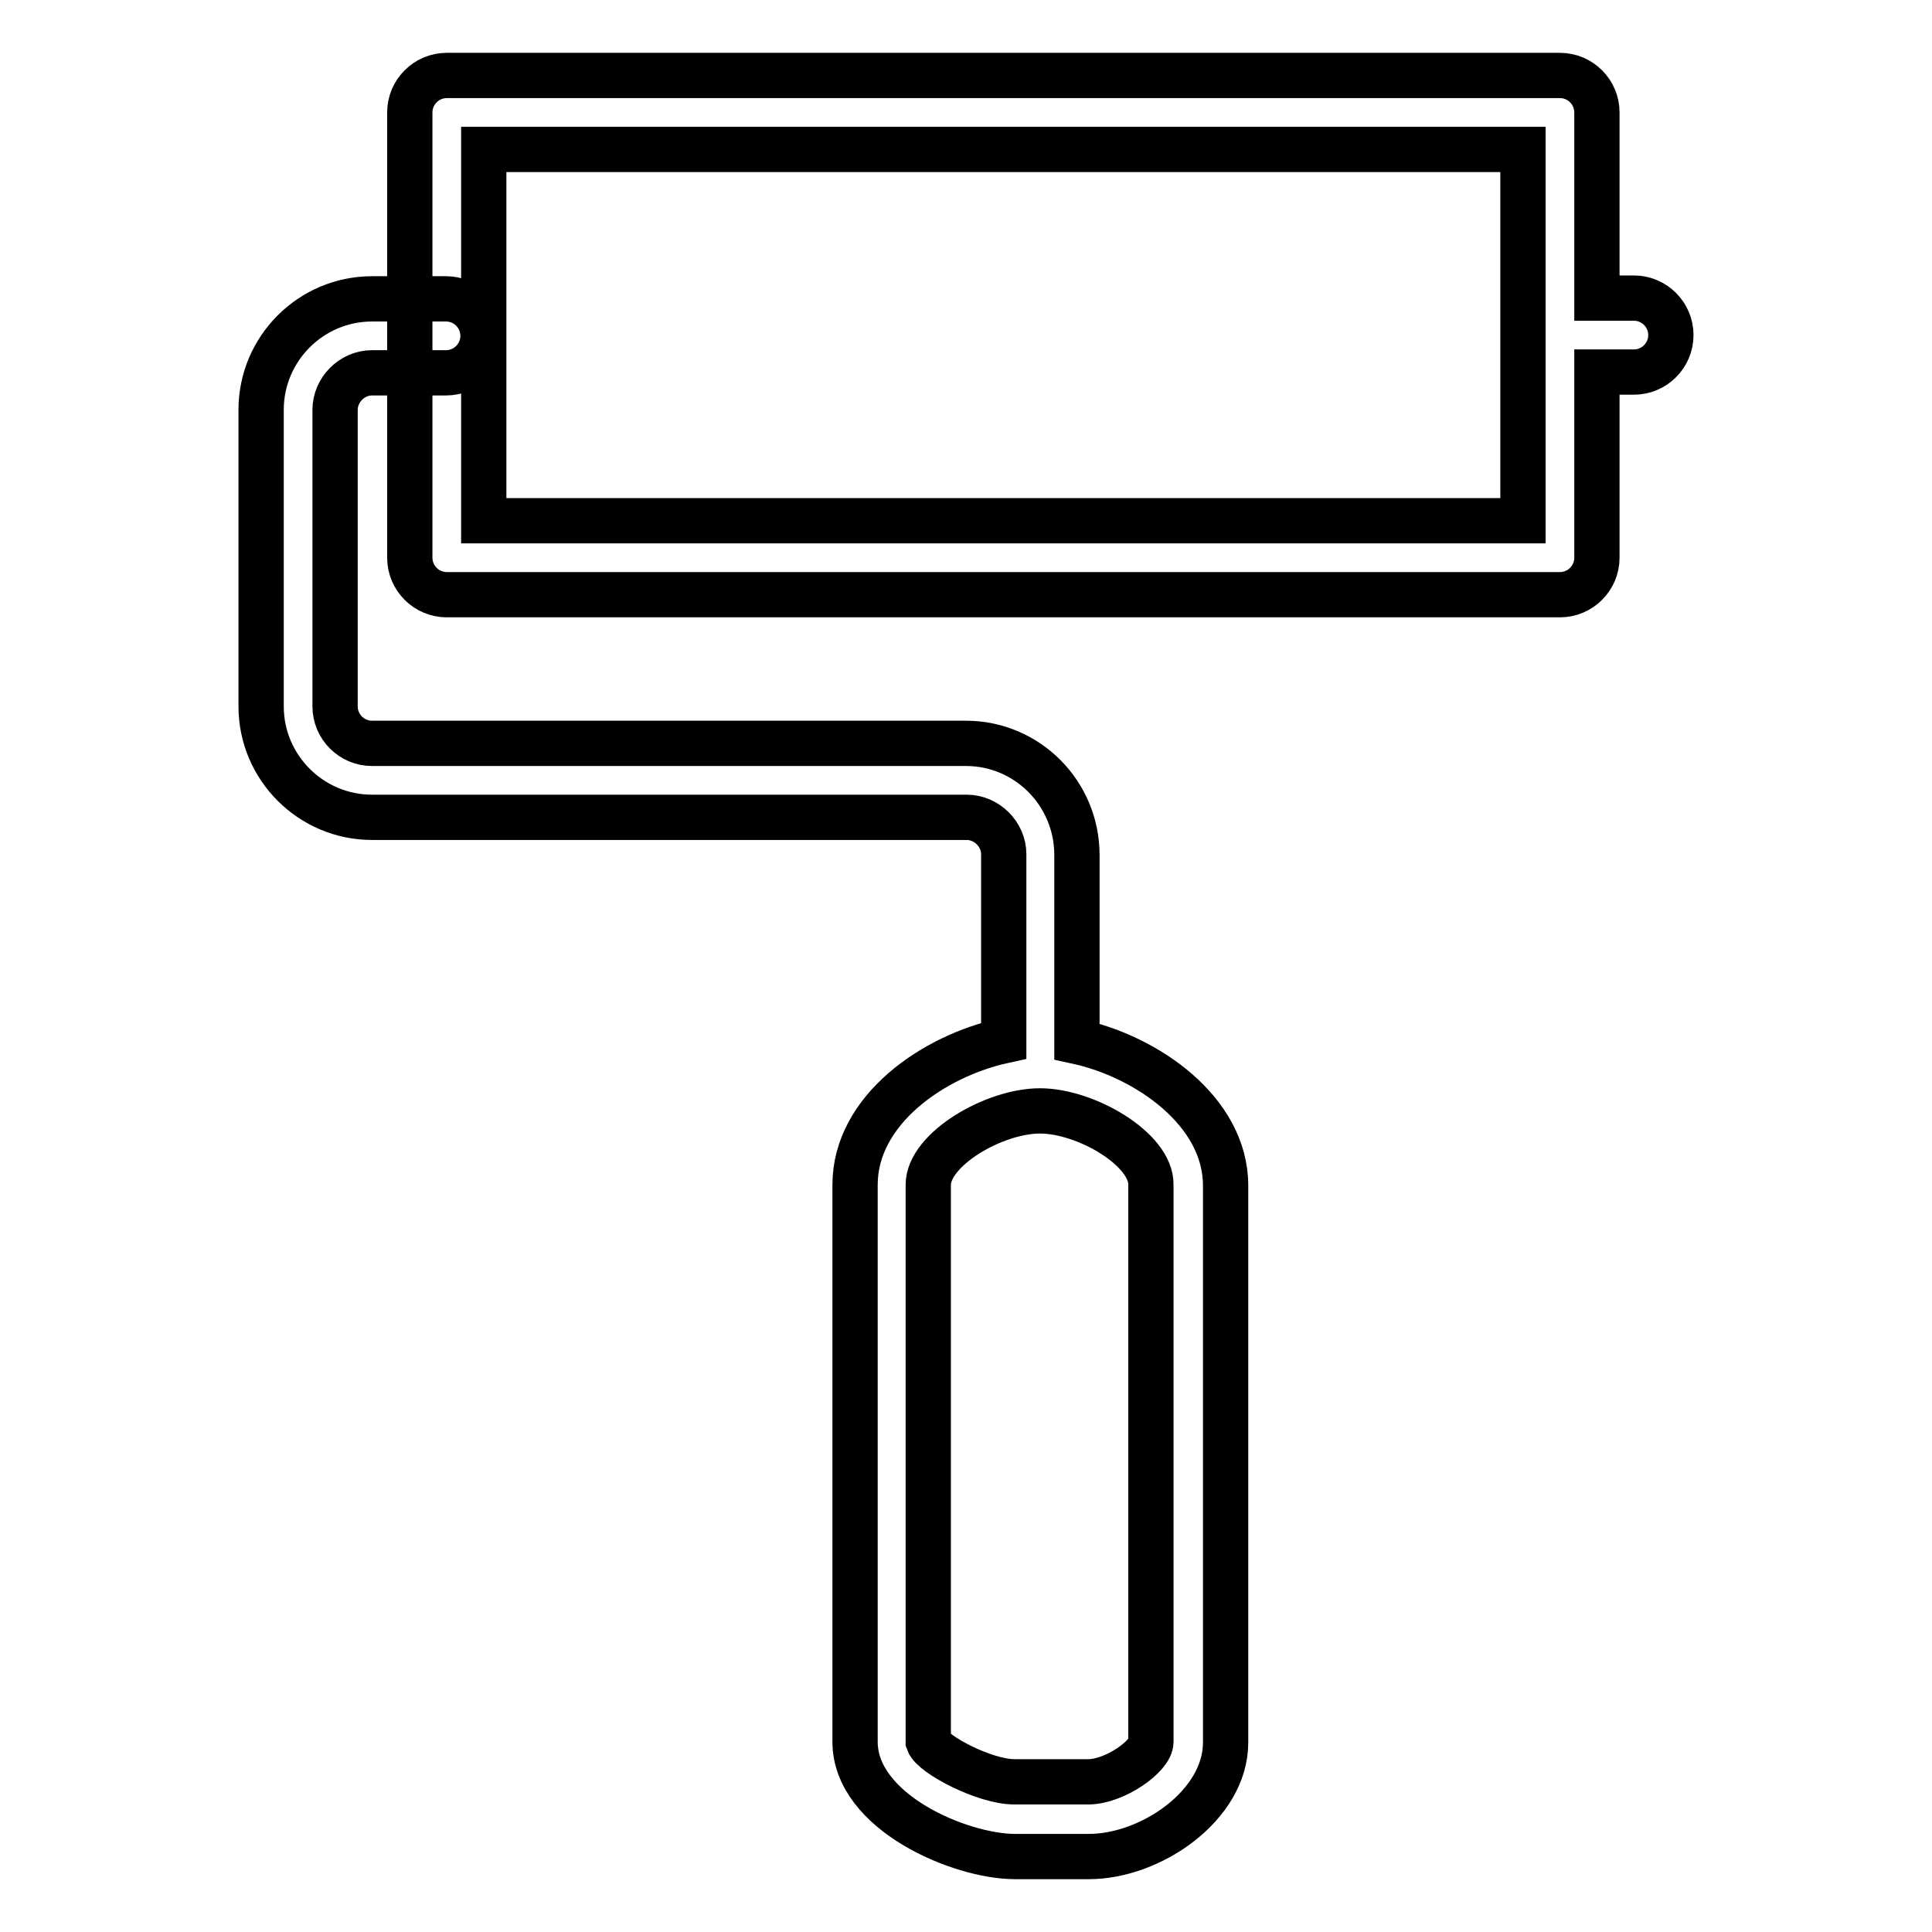
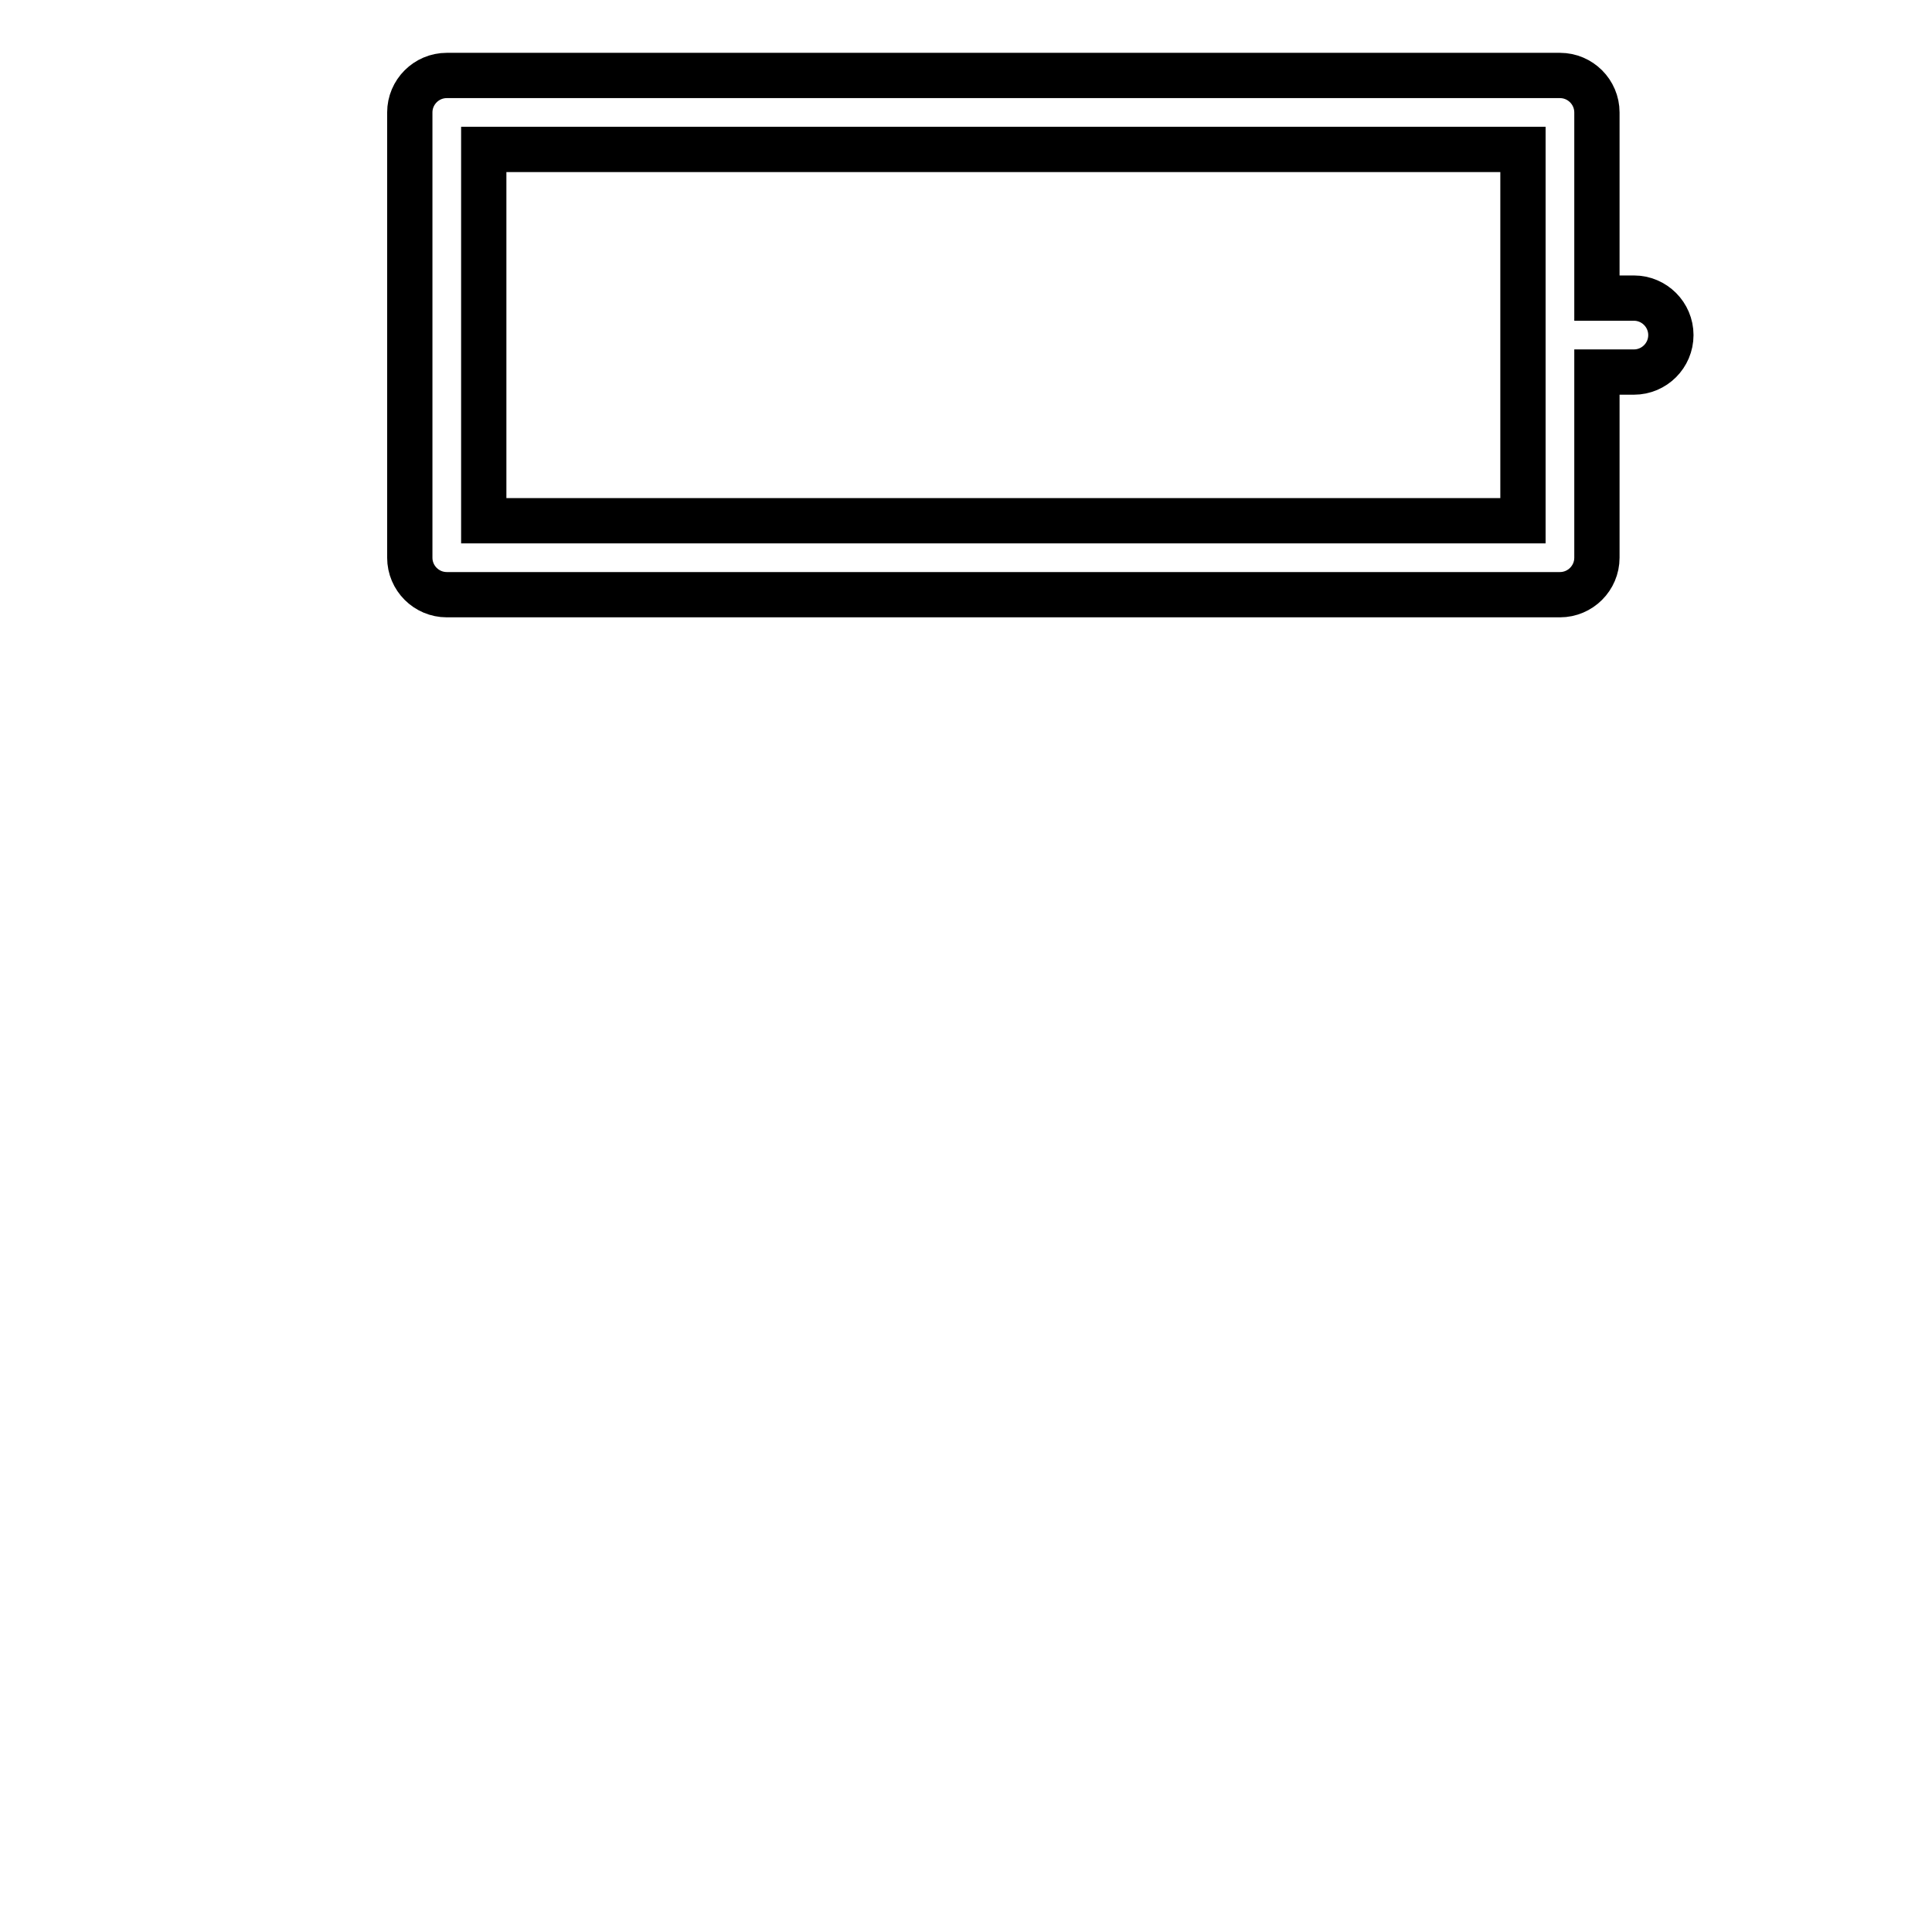
<svg xmlns="http://www.w3.org/2000/svg" version="1.1" x="0px" y="0px" viewBox="0 0 256 256" enable-background="new 0 0 256 256" xml:space="preserve">
  <g>
    <g>
      <g>
        <g>
-           <path stroke-width="6" fill-opacity="0" stroke="#000000" d="M144.3,246h-9.8c-7.3,0-21.2-5.9-21.2-15.2v-73.8c0-10,10.5-17.1,19.7-19.1v-24.7c0-2.7-2.3-4.9-4.9-4.9H49.3c-8.1,0-14.7-6.6-14.7-14.7V54.3c0-8.1,6.6-14.7,14.7-14.7h9.8c2.7,0,4.9,2.2,4.9,4.9c0,2.7-2.2,4.9-4.9,4.9h-9.8c-2.7,0-4.9,2.3-4.9,4.9v39.3c0,2.7,2.2,4.9,4.9,4.9H128c8.1,0,14.7,6.6,14.7,14.8V138c9.2,2,19.7,9.2,19.7,19.1v73.8C162.4,239.2,152.5,246,144.3,246z M137.8,147.2c-6.1,0-14.8,5.1-14.8,9.8v73.8c0.6,1.7,7.5,5.3,11.4,5.3h9.8c3.5,0,8.3-3.4,8.3-5.3v-73.8C152.6,152.3,143.9,147.2,137.8,147.2z" />
-           <path stroke-width="6" fill-opacity="0" stroke="#000000" d="M206.7,78.8H59.2c-2.7,0-4.9-2.2-4.9-4.9v-59c0-2.7,2.2-4.9,4.9-4.9h147.5c2.7,0,4.9,2.2,4.9,4.9v24.6h4.9c2.7,0,4.9,2.2,4.9,4.9s-2.2,4.9-4.9,4.9h-4.9v24.6C211.6,76.6,209.4,78.8,206.7,78.8z M64.1,69h137.7V19.8H64.1V69z" />
+           <path stroke-width="6" fill-opacity="0" stroke="#000000" d="M206.7,78.8H59.2c-2.7,0-4.9-2.2-4.9-4.9v-59c0-2.7,2.2-4.9,4.9-4.9h147.5c2.7,0,4.9,2.2,4.9,4.9v24.6h4.9c2.7,0,4.9,2.2,4.9,4.9s-2.2,4.9-4.9,4.9h-4.9v24.6C211.6,76.6,209.4,78.8,206.7,78.8M64.1,69h137.7V19.8H64.1V69z" />
        </g>
      </g>
      <g />
      <g />
      <g />
      <g />
      <g />
      <g />
      <g />
      <g />
      <g />
      <g />
      <g />
      <g />
      <g />
      <g />
      <g />
    </g>
  </g>
</svg>